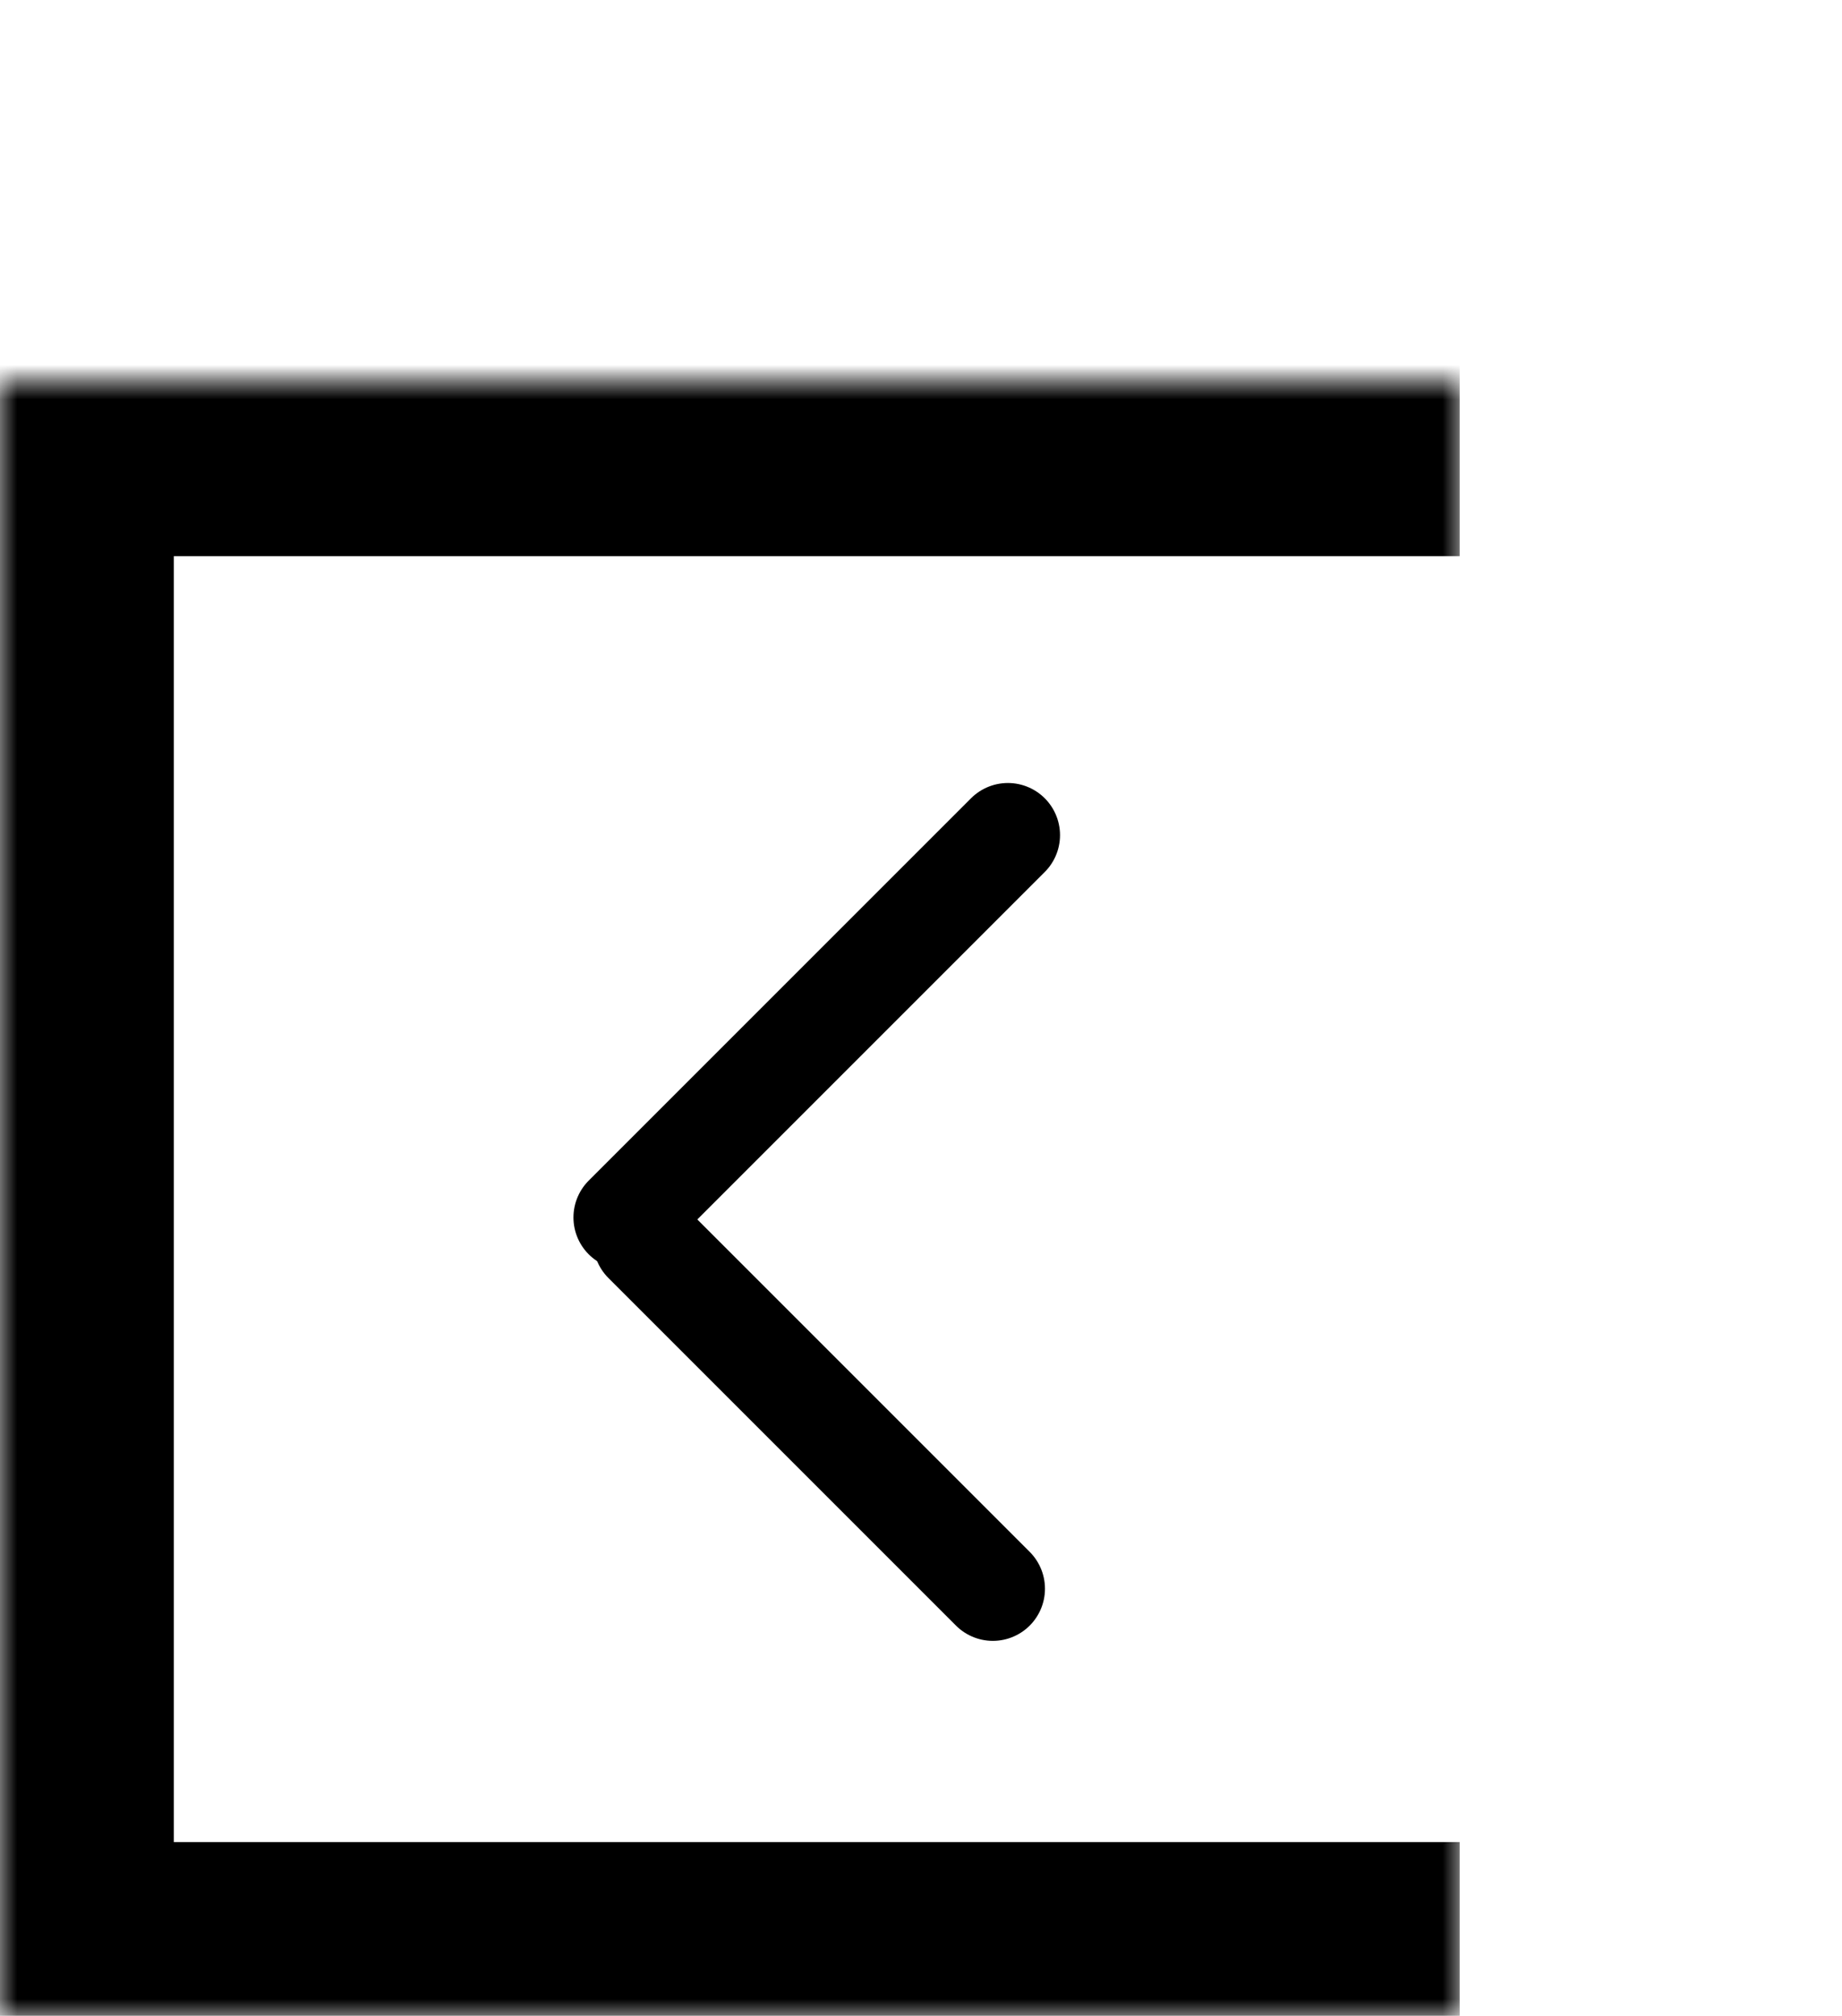
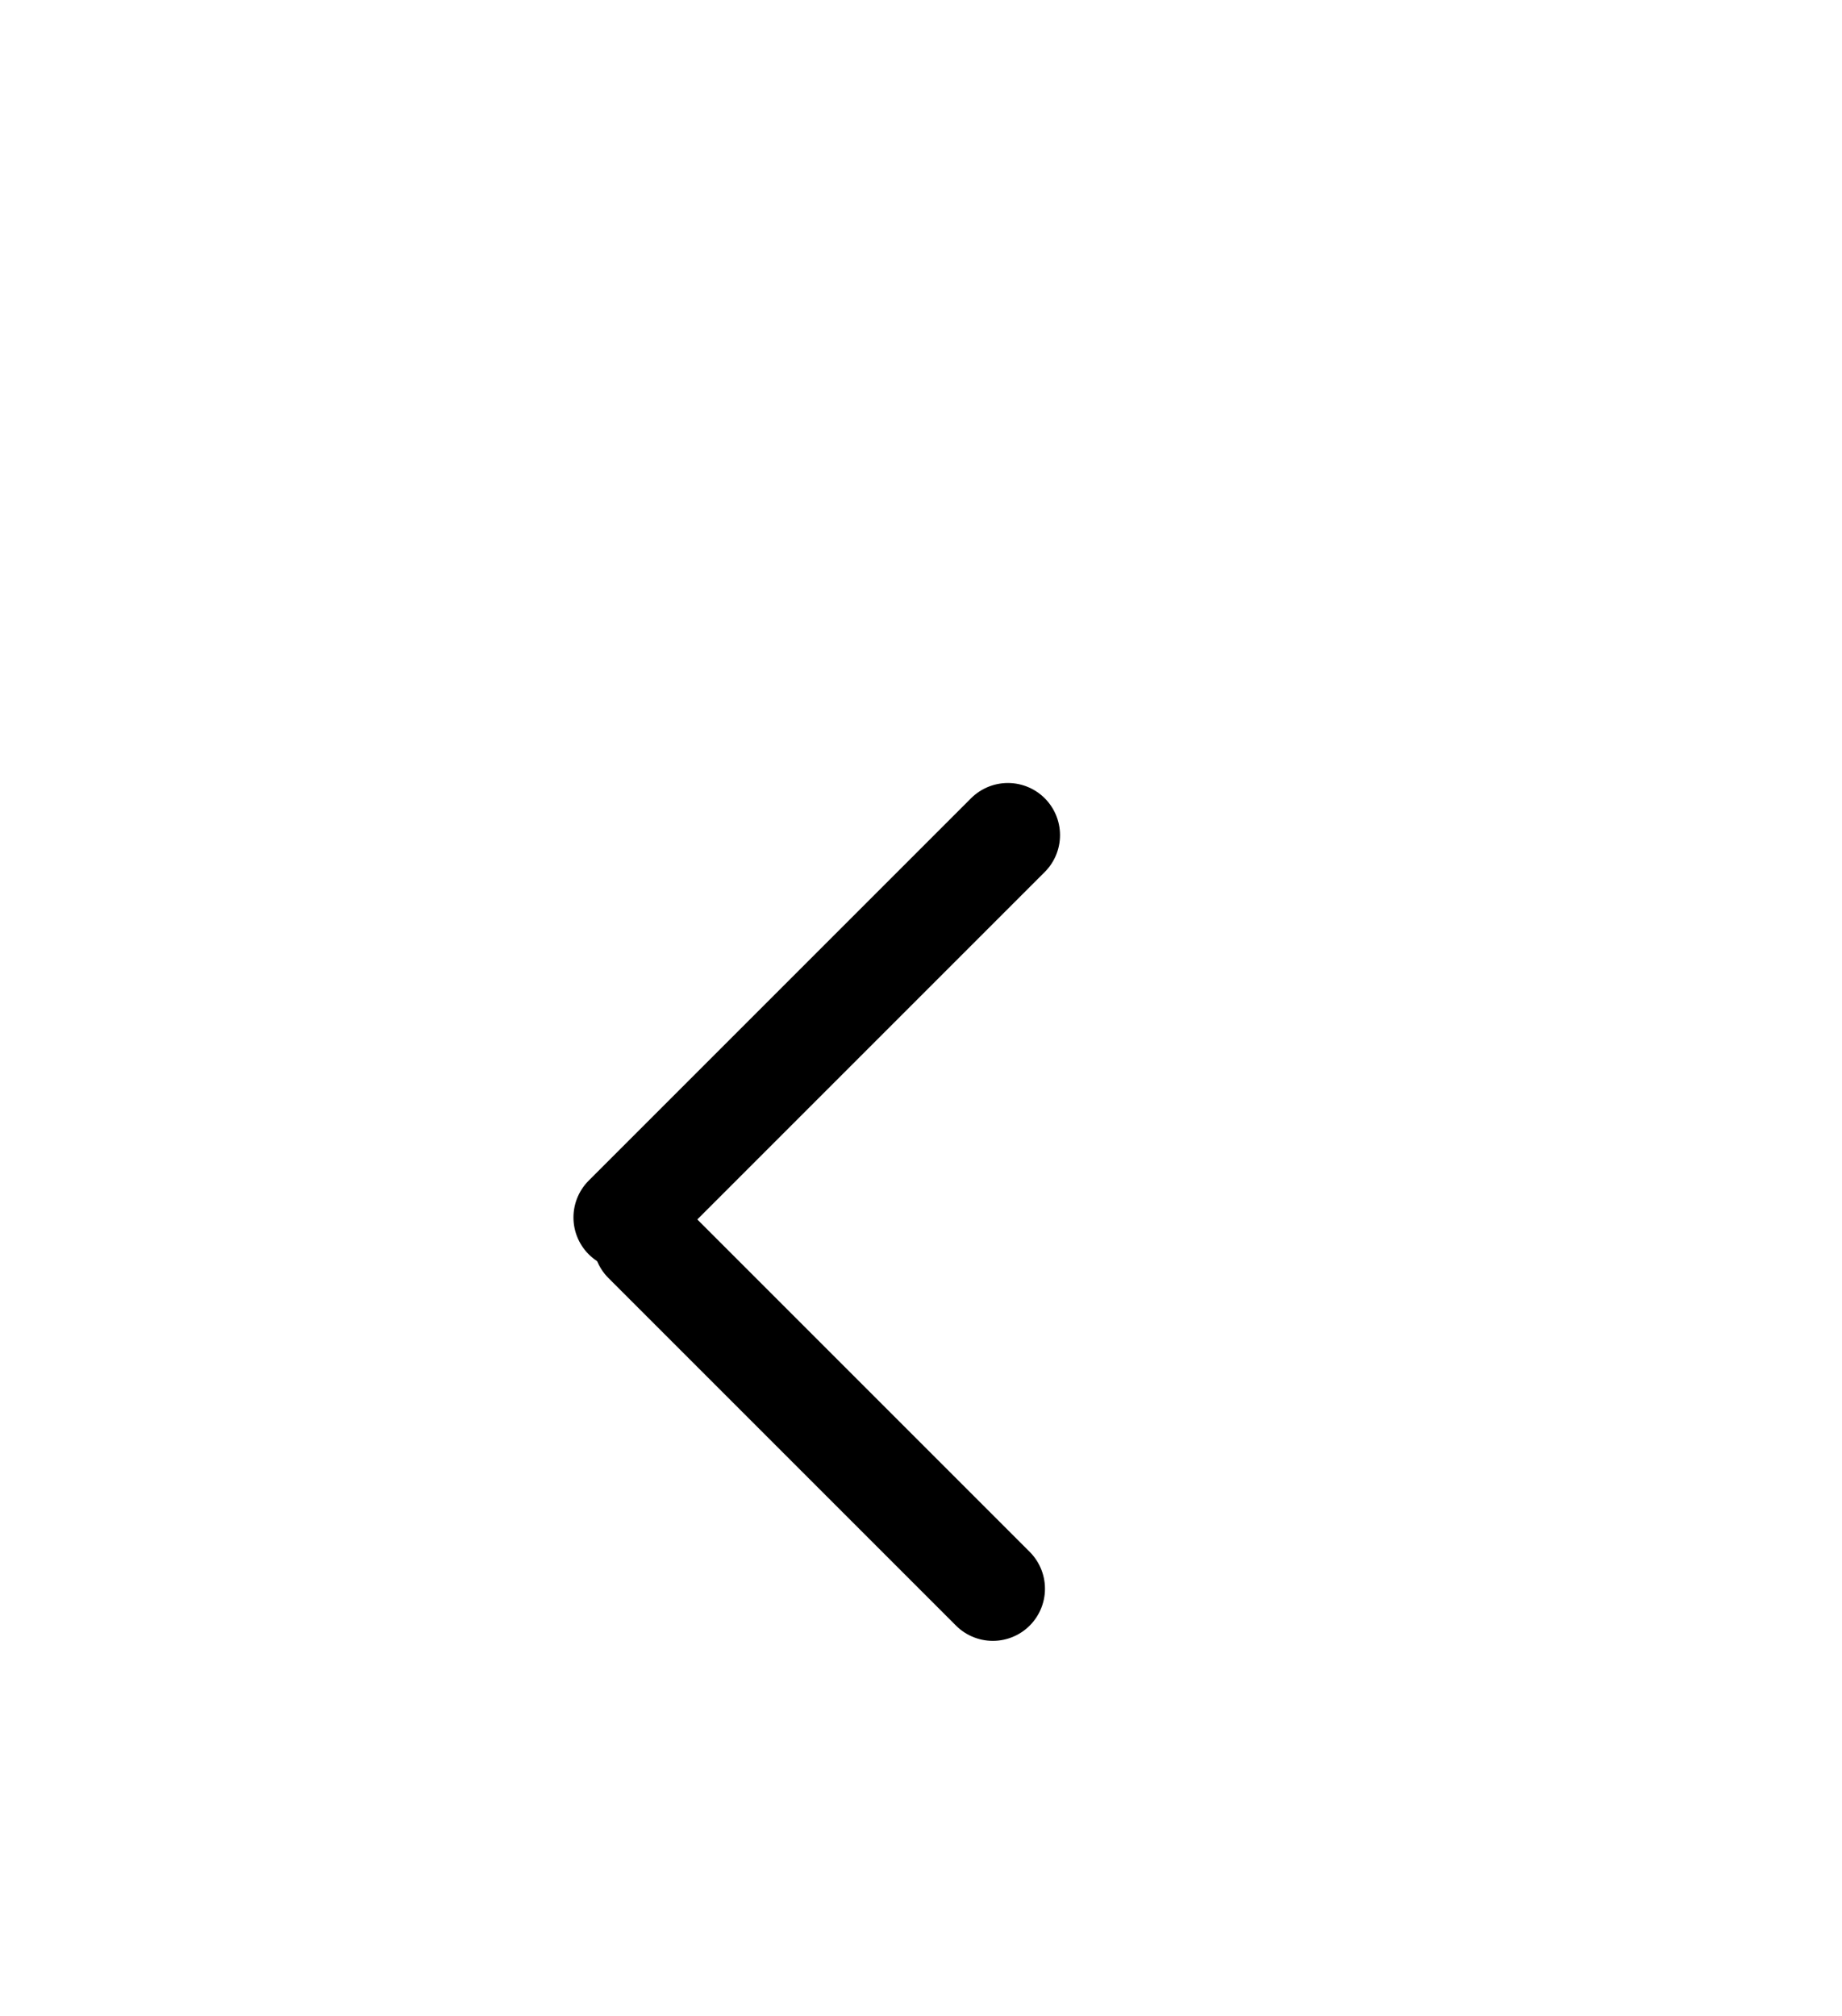
<svg xmlns="http://www.w3.org/2000/svg" width="53" height="58" viewBox="0 0 53 58" fill="none">
  <g filter="url(#filter0_d_236_10974)">
    <mask id="path-1-inside-1_236_10974" fill="white">
-       <path d="M11 0H53V47H11V0Z" />
-     </mask>
-     <path d="M11 0H53V47H11V0Z" fill="white" />
+       </mask>
+     <path d="M11 0V47H11V0Z" fill="white" />
    <path d="M11 0V-5H6V0H11ZM11 47H6V52H11V47ZM11 5H53V-5H11V5ZM53 42H11V52H53V42ZM16 47V0H6V47H16Z" fill="black" mask="url(#path-1-inside-1_236_10974)" />
    <path d="M11 0V-5H6V0H11ZM11 47H6V52H11V47ZM11 5H53V-5H11V5ZM53 42H11V52H53V42ZM16 47V0H6V47H16Z" fill="black" fill-opacity="0.2" mask="url(#path-1-inside-1_236_10974)" />
    <path d="M29.567 24.71L39.567 34.71" stroke="black" stroke-width="3" stroke-linecap="round" />
    <path d="M29 24.028L40 13.028" stroke="black" stroke-width="3" stroke-linecap="round" />
  </g>
  <defs>
    <filter id="filter0_d_236_10974" x="0" y="0" width="53" height="58" filterUnits="userSpaceOnUse" color-interpolation-filters="sRGB">
      <feFlood flood-opacity="0" result="BackgroundImageFix" />
      <feColorMatrix in="SourceAlpha" type="matrix" values="0 0 0 0 0 0 0 0 0 0 0 0 0 0 0 0 0 0 127 0" result="hardAlpha" />
      <feOffset dx="-11" dy="11" />
      <feComposite in2="hardAlpha" operator="out" />
      <feColorMatrix type="matrix" values="0 0 0 0 0.761 0 0 0 0 0.813 0 0 0 0 0.908 0 0 0 0.5 0" />
      <feBlend mode="normal" in2="BackgroundImageFix" result="effect1_dropShadow_236_10974" />
      <feBlend mode="normal" in="SourceGraphic" in2="effect1_dropShadow_236_10974" result="shape" />
    </filter>
  </defs>
</svg>